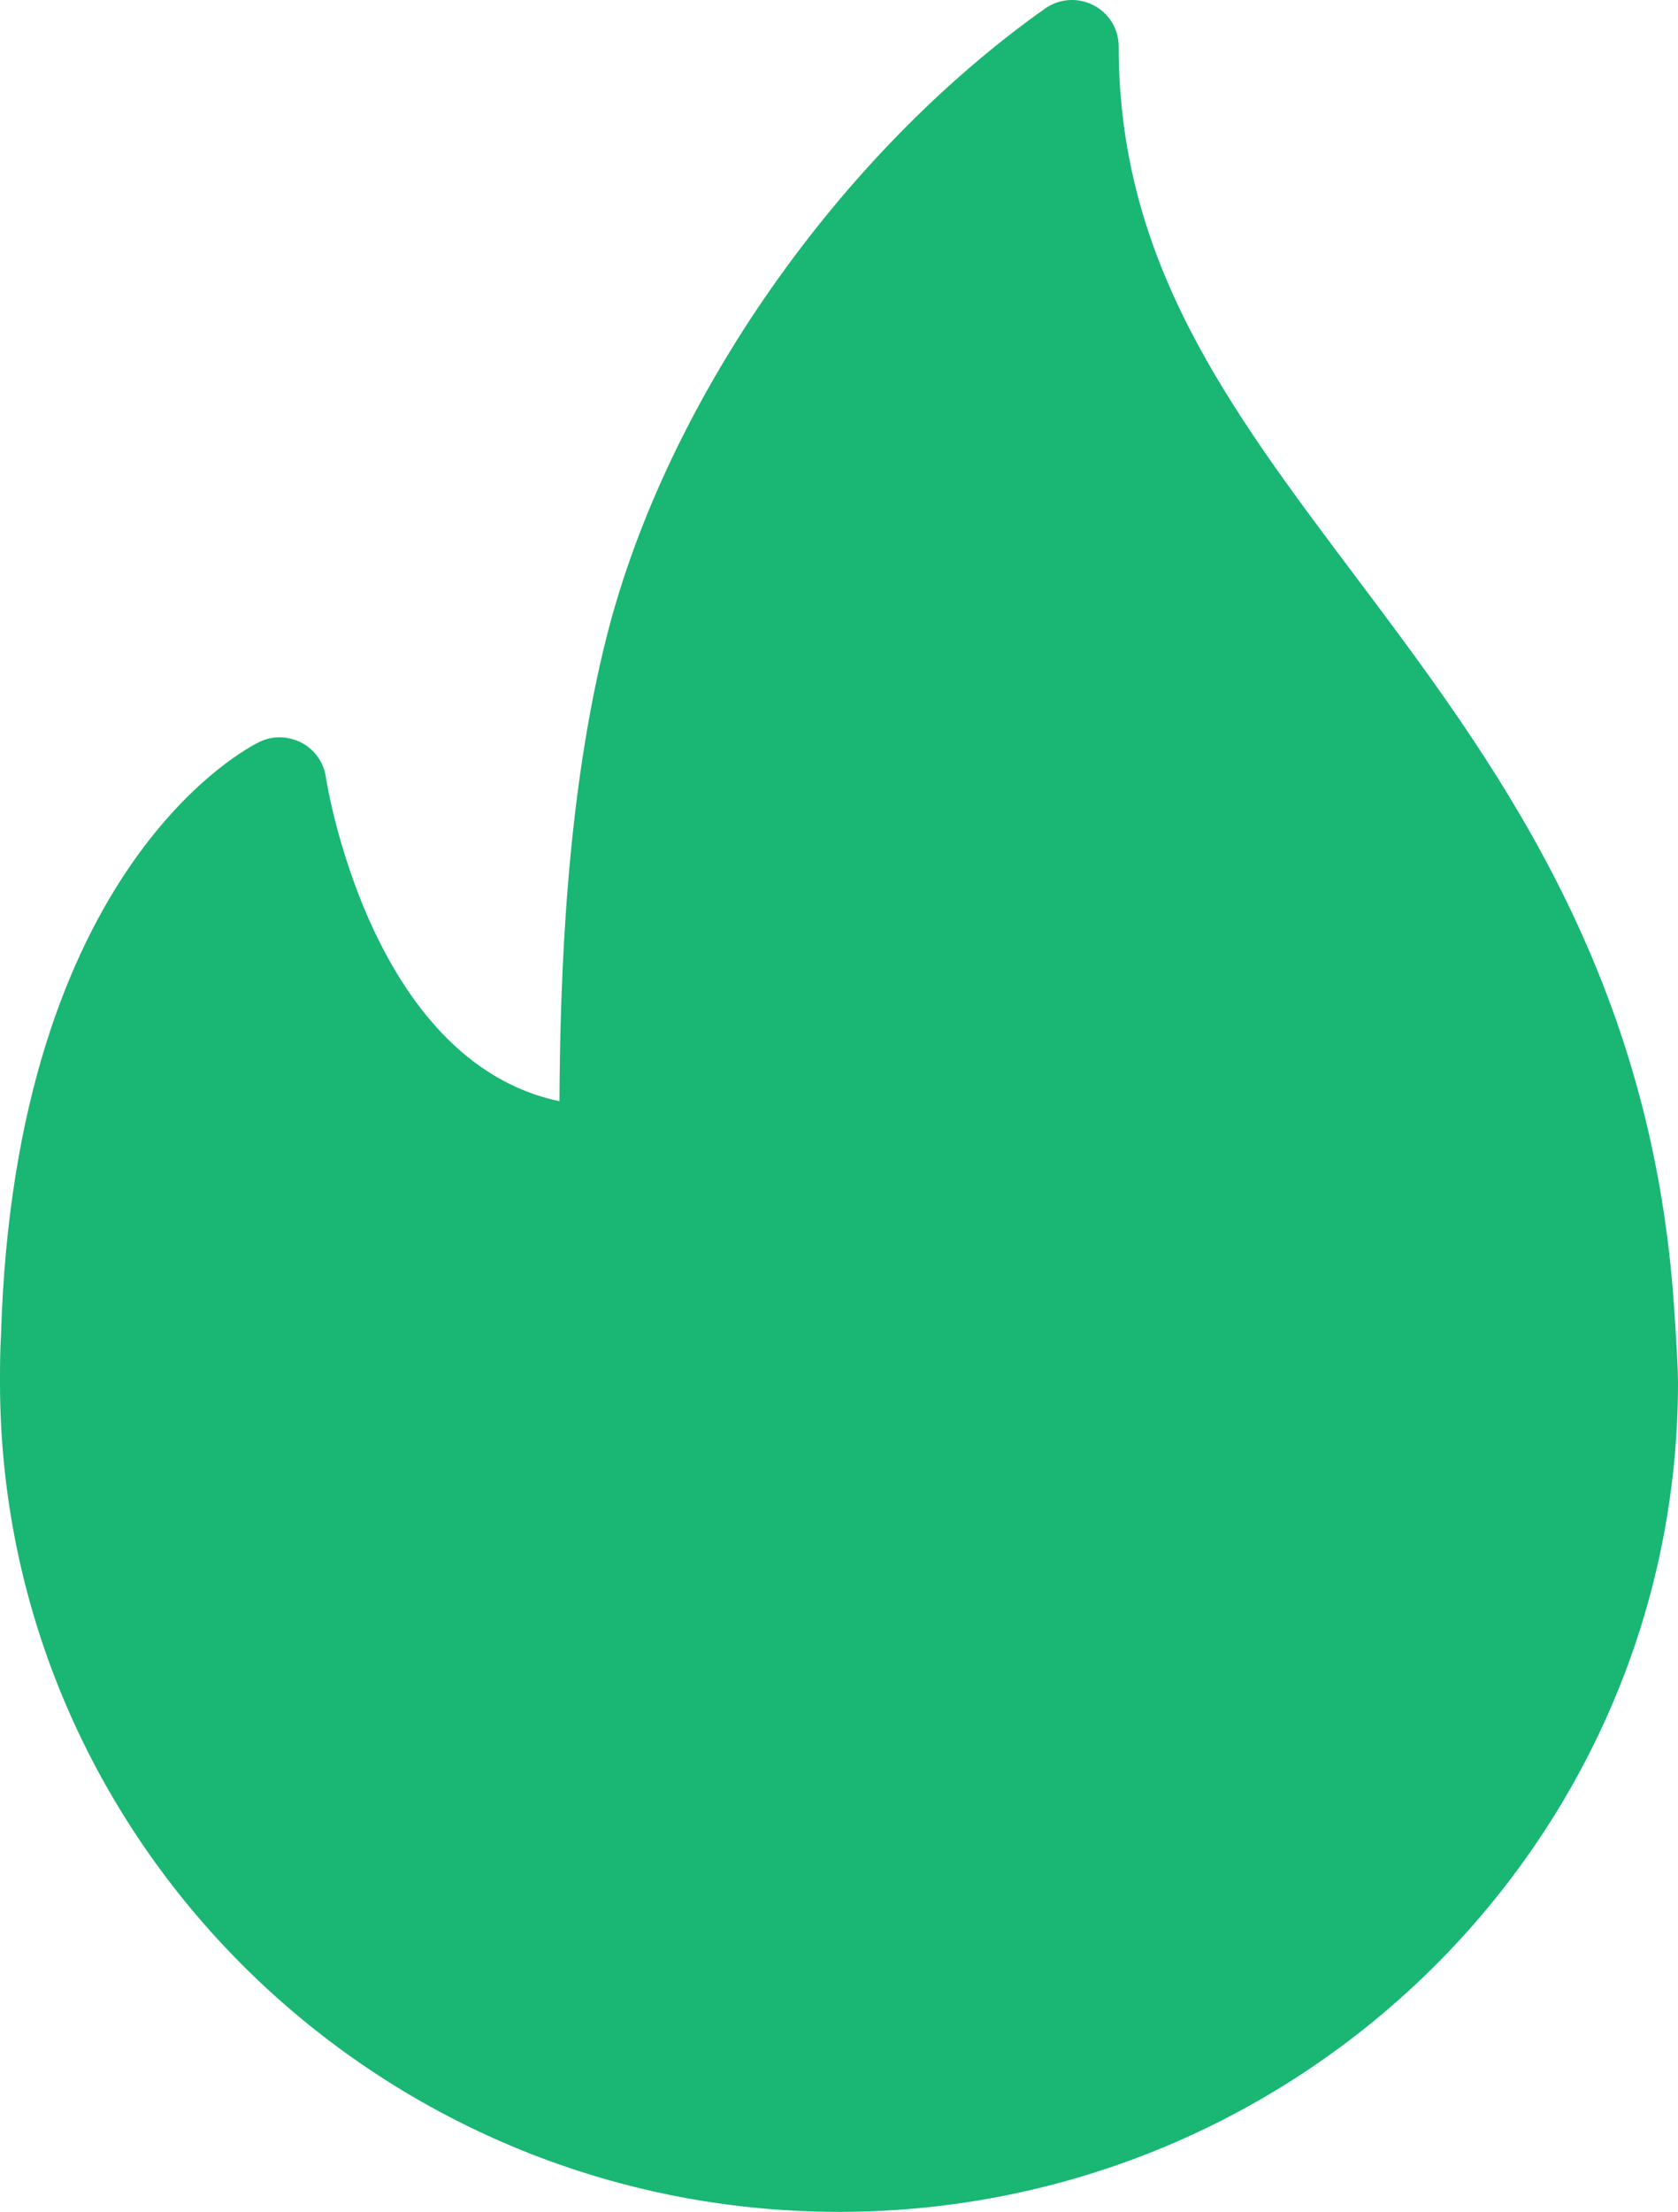
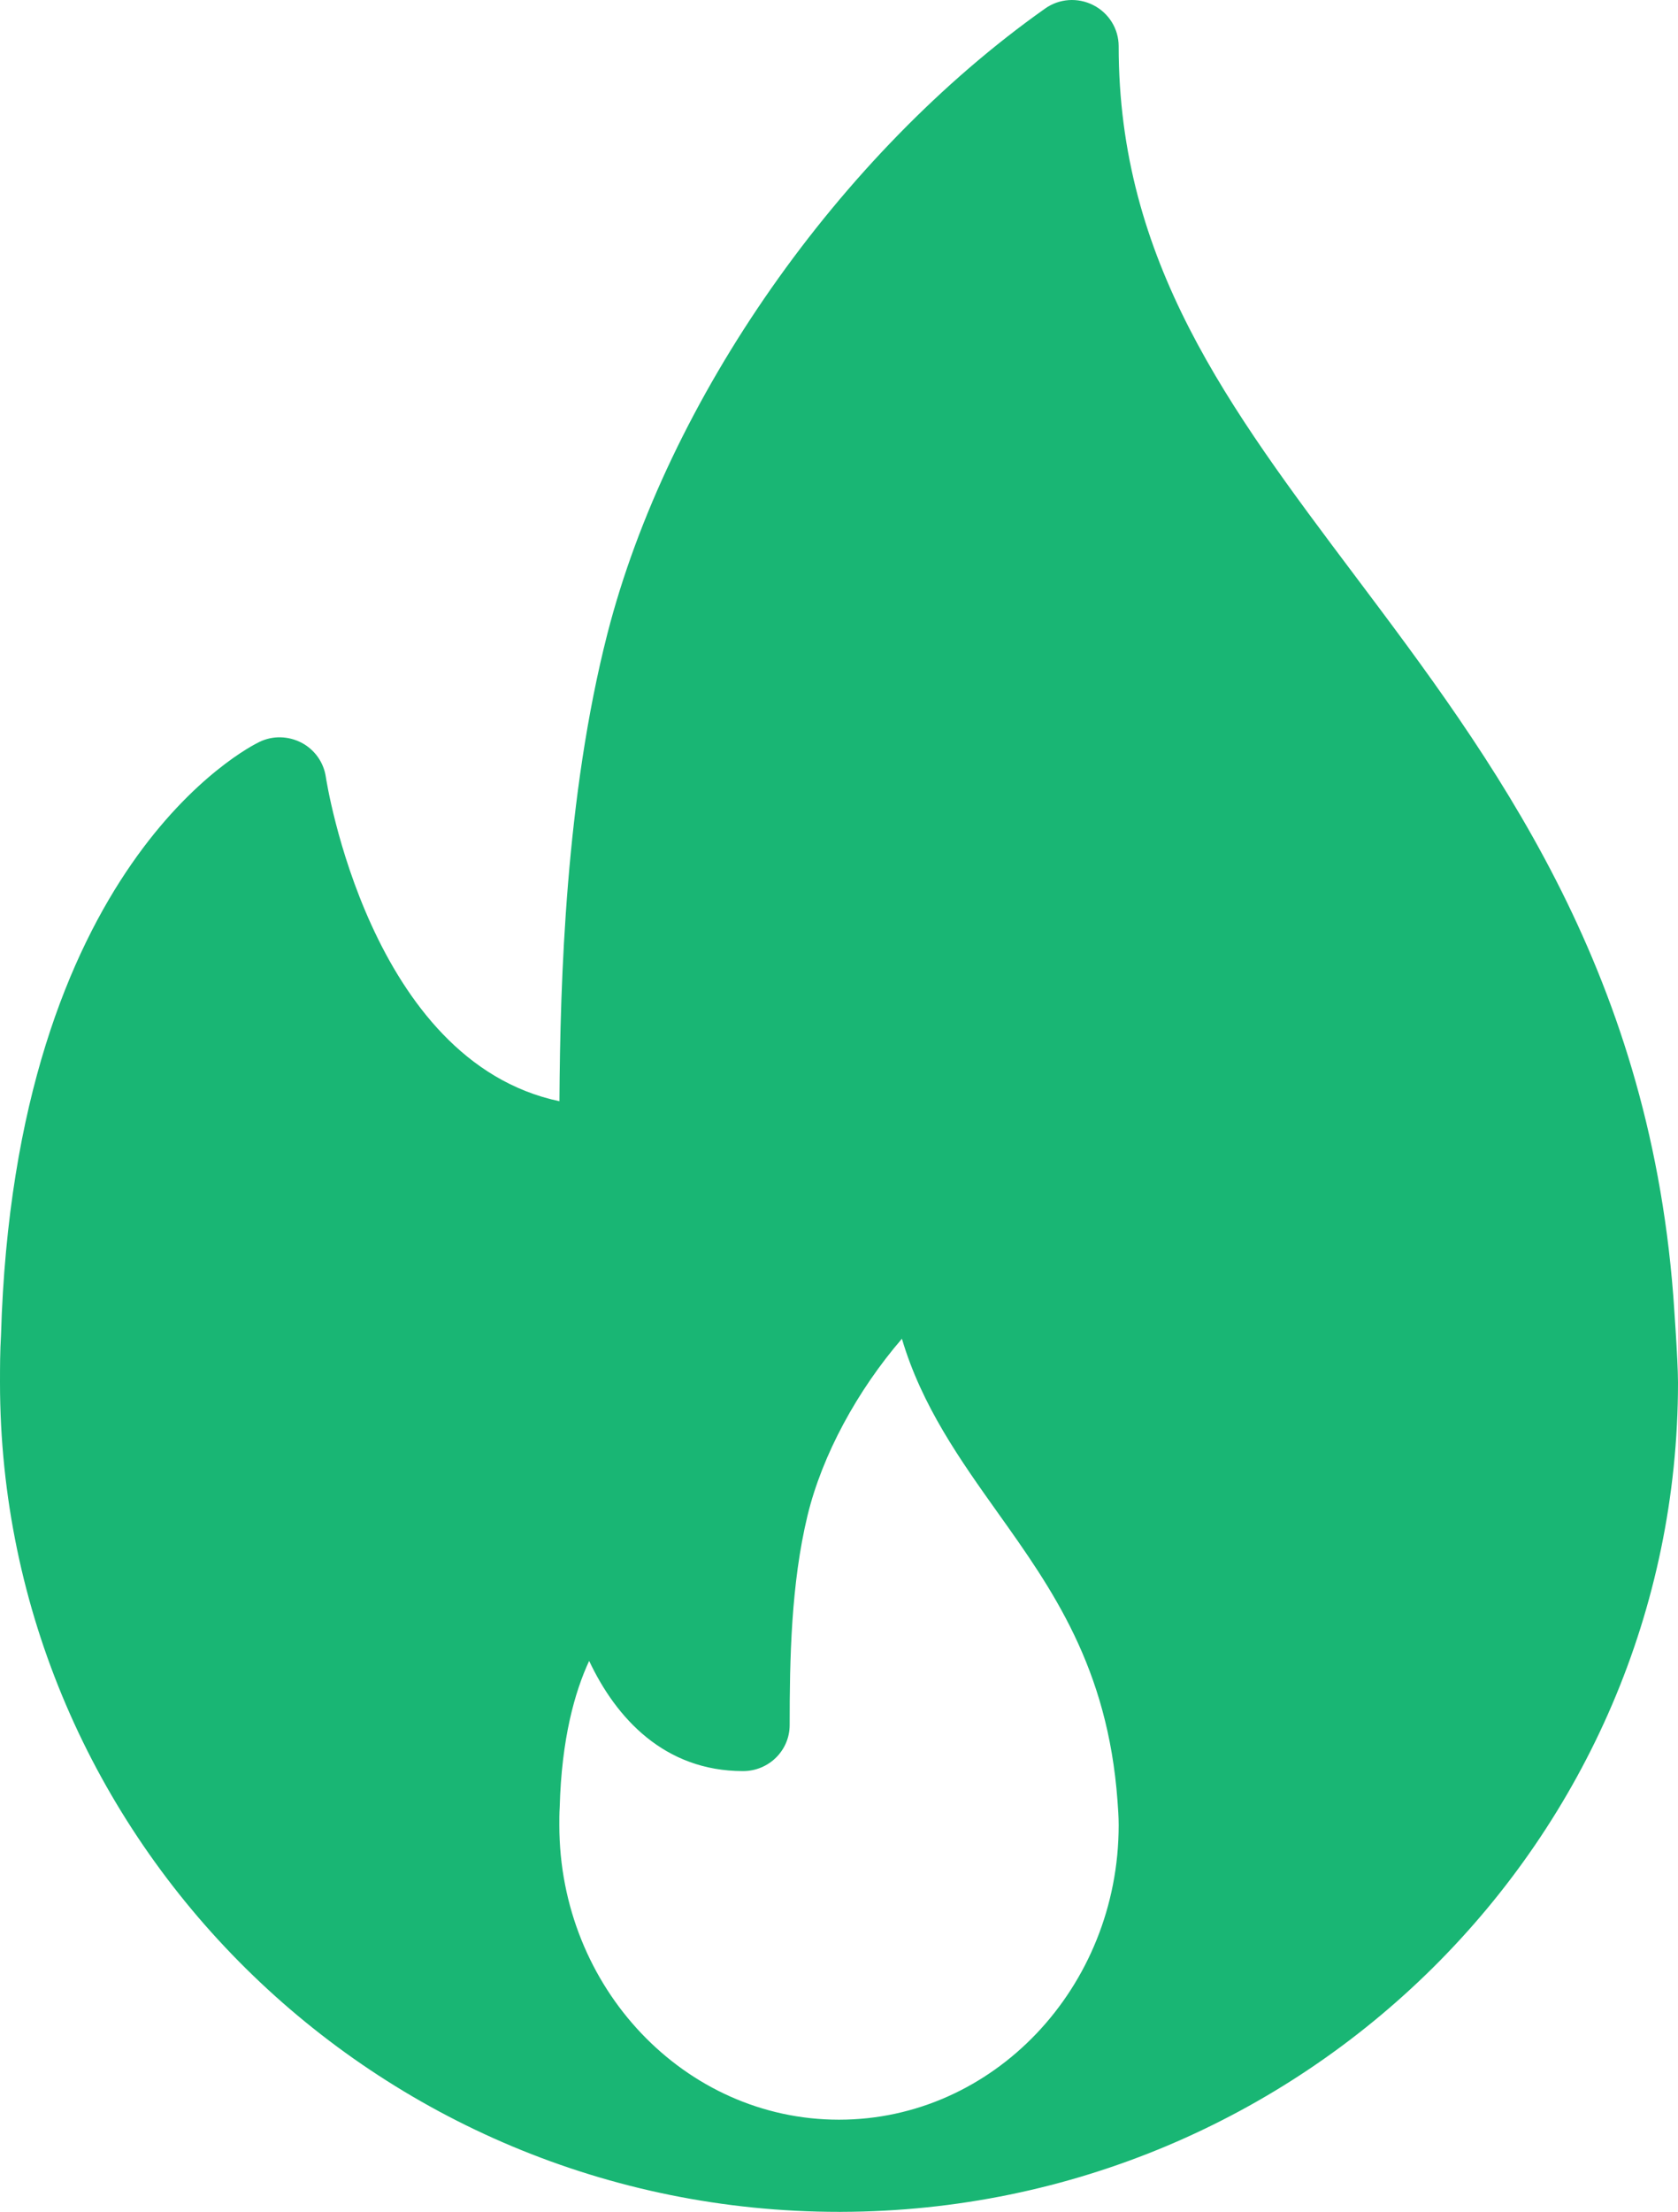
<svg xmlns="http://www.w3.org/2000/svg" width="3544" height="4668" viewBox="0 0 3544 4668" fill="none">
  <path d="M3533.9 2733.05C3479.77 2036.87 3151.66 1600.6 2862.2 1215.62C2594.16 859.212 2362.67 551.434 2362.67 97.416C2362.67 60.948 2341.99 27.615 2309.21 10.904C2276.33 -5.909 2236.82 -3.155 2206.92 18.307C1772.19 325.611 1409.47 843.549 1282.76 1337.74C1194.8 1681.79 1183.16 2068.58 1181.53 2324.03C780.058 2239.33 689.114 1646.09 688.154 1639.62C683.632 1608.85 664.602 1582.08 636.914 1567.45C608.94 1553.02 576.057 1551.97 547.696 1565.84C526.644 1575.9 30.955 1824.71 2.113 2818.13C0.092 2851.18 0 2884.33 0 2917.47C0 3882.59 794.954 4667.85 1772 4667.85C1773.35 4667.94 1774.79 4668.13 1775.94 4667.85C1776.33 4667.85 1776.71 4667.85 1777.19 4667.85C2751.83 4665.09 3544 3880.88 3544 2917.47C3544 2868.94 3533.9 2733.05 3533.9 2733.05ZM1772 4473.36C1446.28 4473.36 1181.33 4194.55 1181.33 3851.83C1181.33 3840.15 1181.24 3828.37 1182.1 3813.94C1186.04 3669.4 1213.83 3570.74 1244.3 3505.11C1301.41 3626.29 1403.51 3737.68 1569.35 3737.68C1623.76 3737.68 1667.79 3694.18 1667.79 3640.44C1667.79 3501.98 1670.68 3342.25 1705.58 3198.09C1736.63 3070.27 1810.85 2934.27 1904.87 2825.26C1946.69 2966.76 2028.22 3081.28 2107.82 3193.06C2221.75 3352.97 2339.51 3518.31 2360.18 3800.26C2361.43 3816.97 2362.69 3833.78 2362.69 3851.83C2362.67 4194.54 2097.72 4473.36 1772 4473.36Z" fill="#19B674" />
-   <path d="M1015.95 4376.25L720.613 3395.97C819.058 3302.61 1039.57 3083.21 1134.08 2952.51C1228.59 2821.8 1527.86 2594.63 1665.68 2497.38C1905.88 2687.99 2400.47 3078.54 2457.17 3115.89C2528.05 3162.57 2492.61 3909.45 2457.17 4002.81C2428.82 4077.5 2327.23 4282.89 2279.97 4376.25L1665.68 4586.31L1015.95 4376.25Z" fill="#19B674" />
</svg>